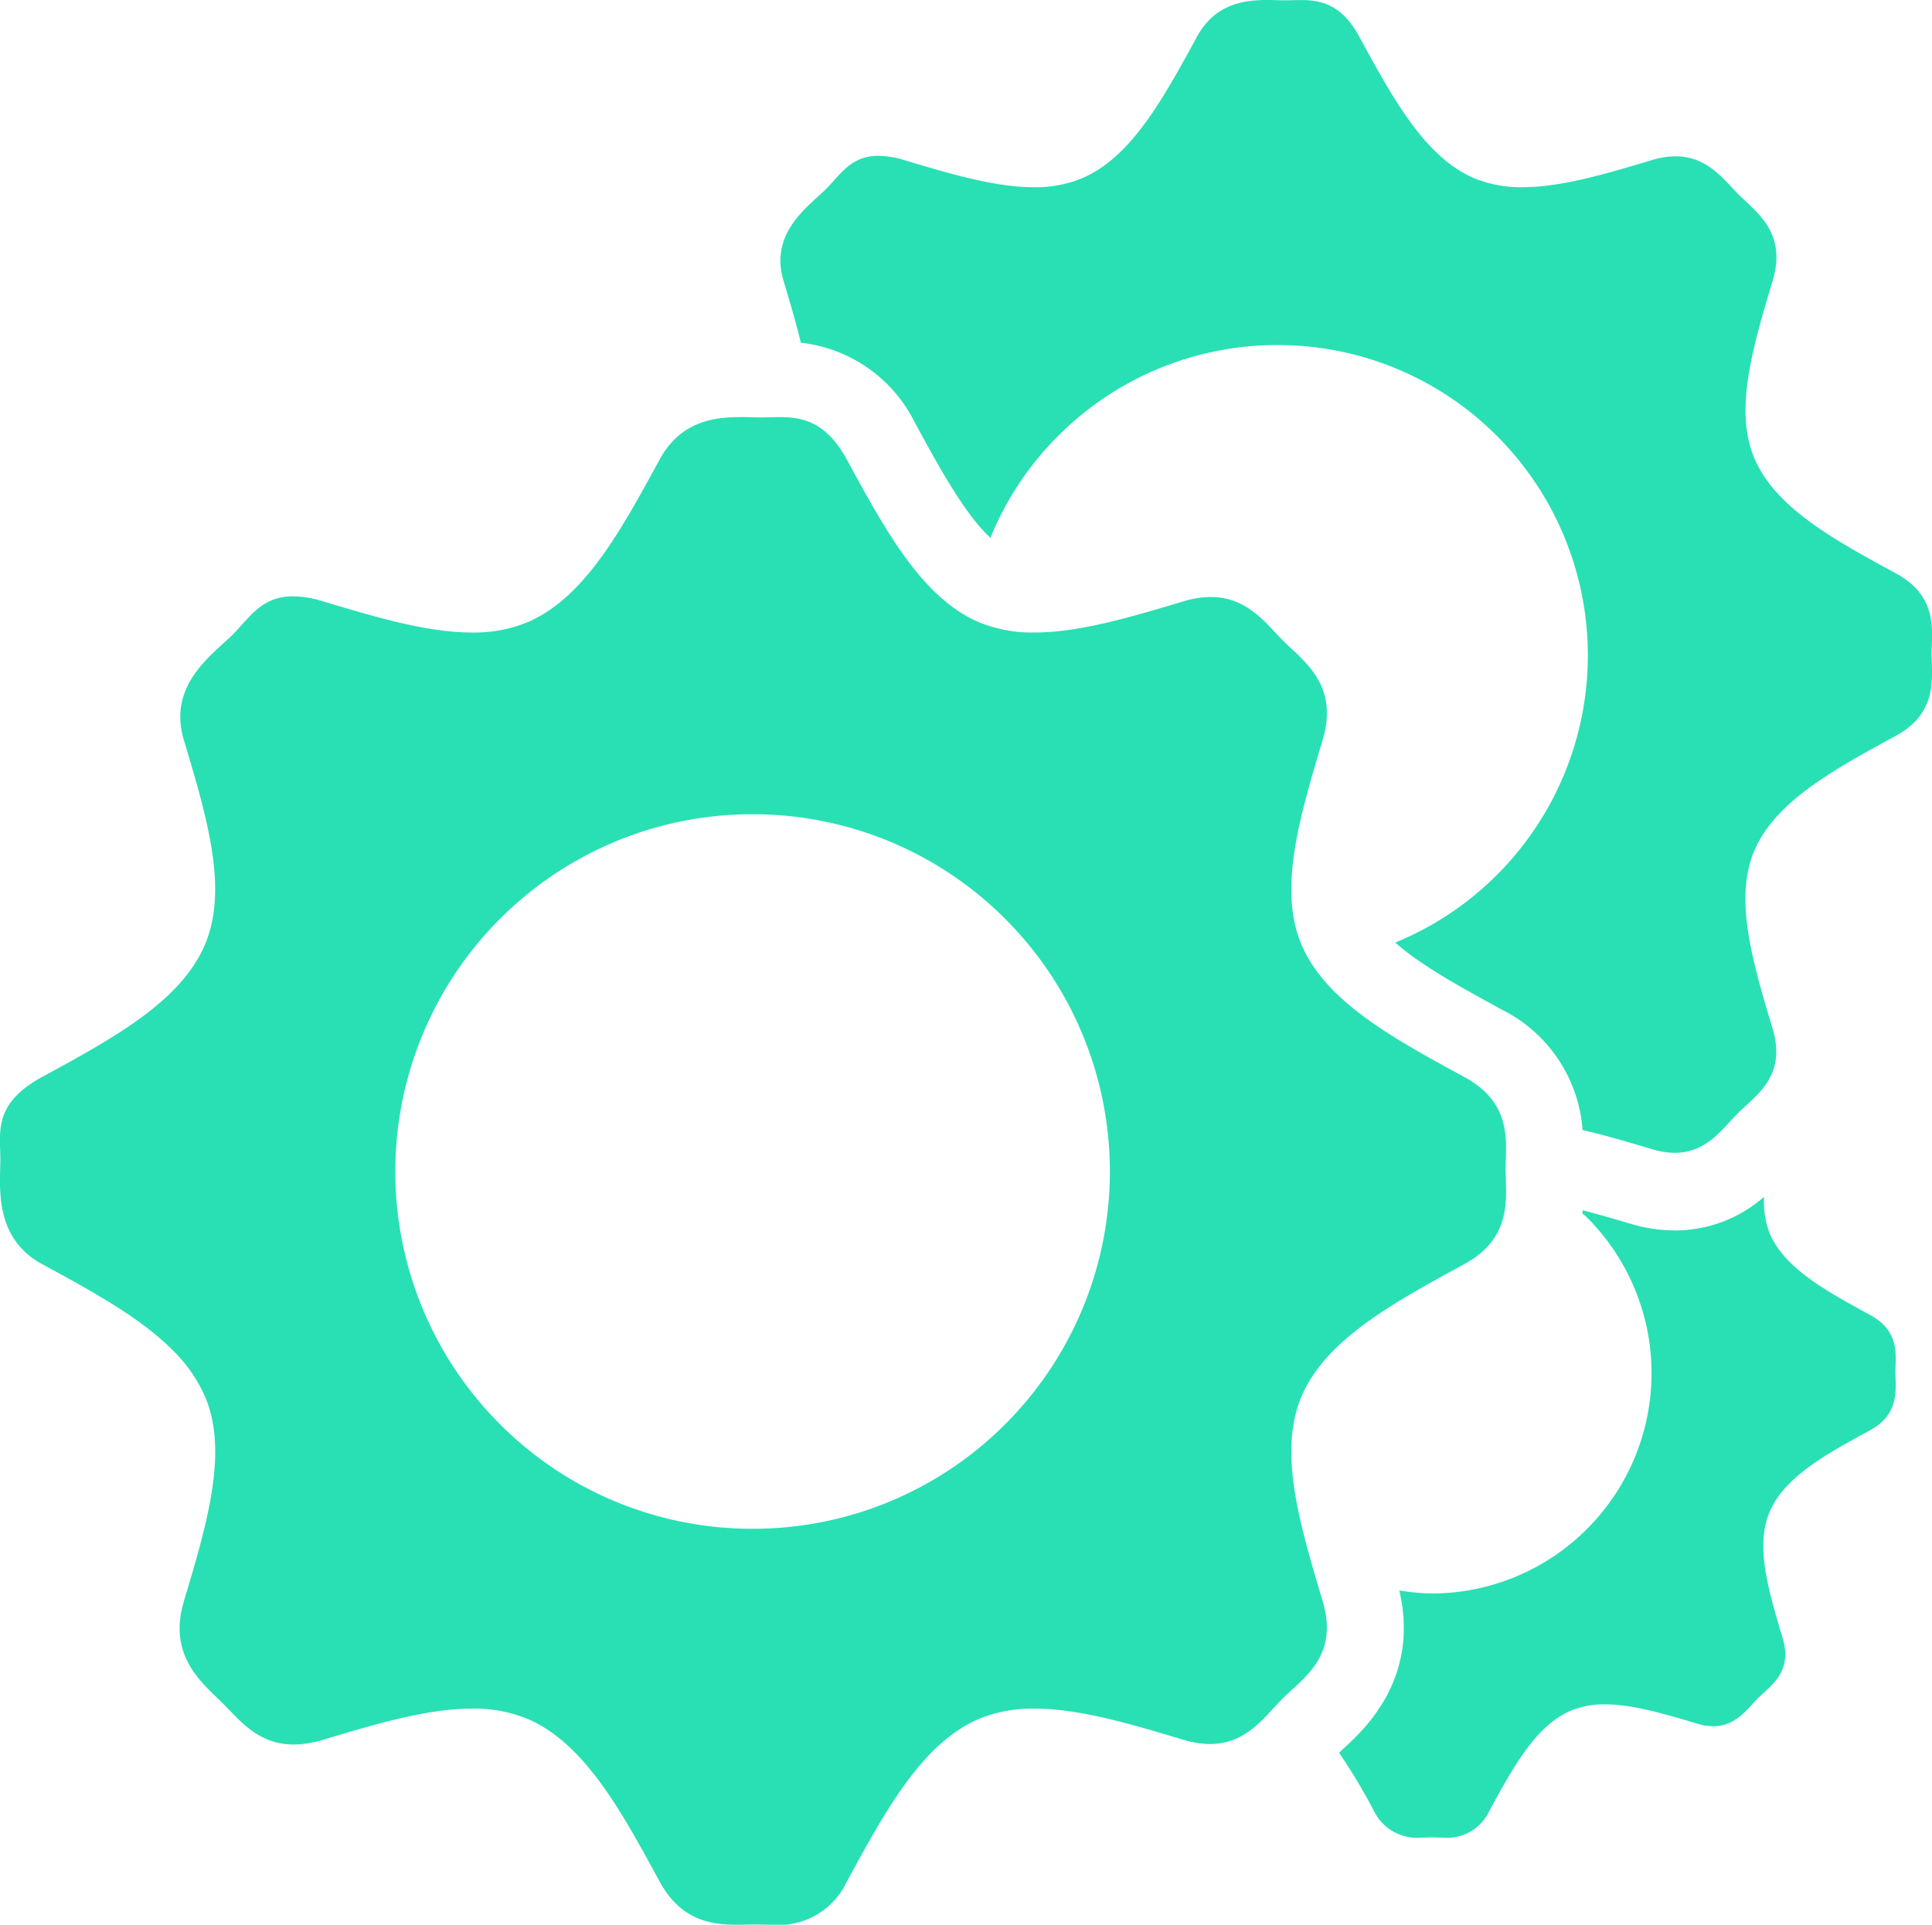
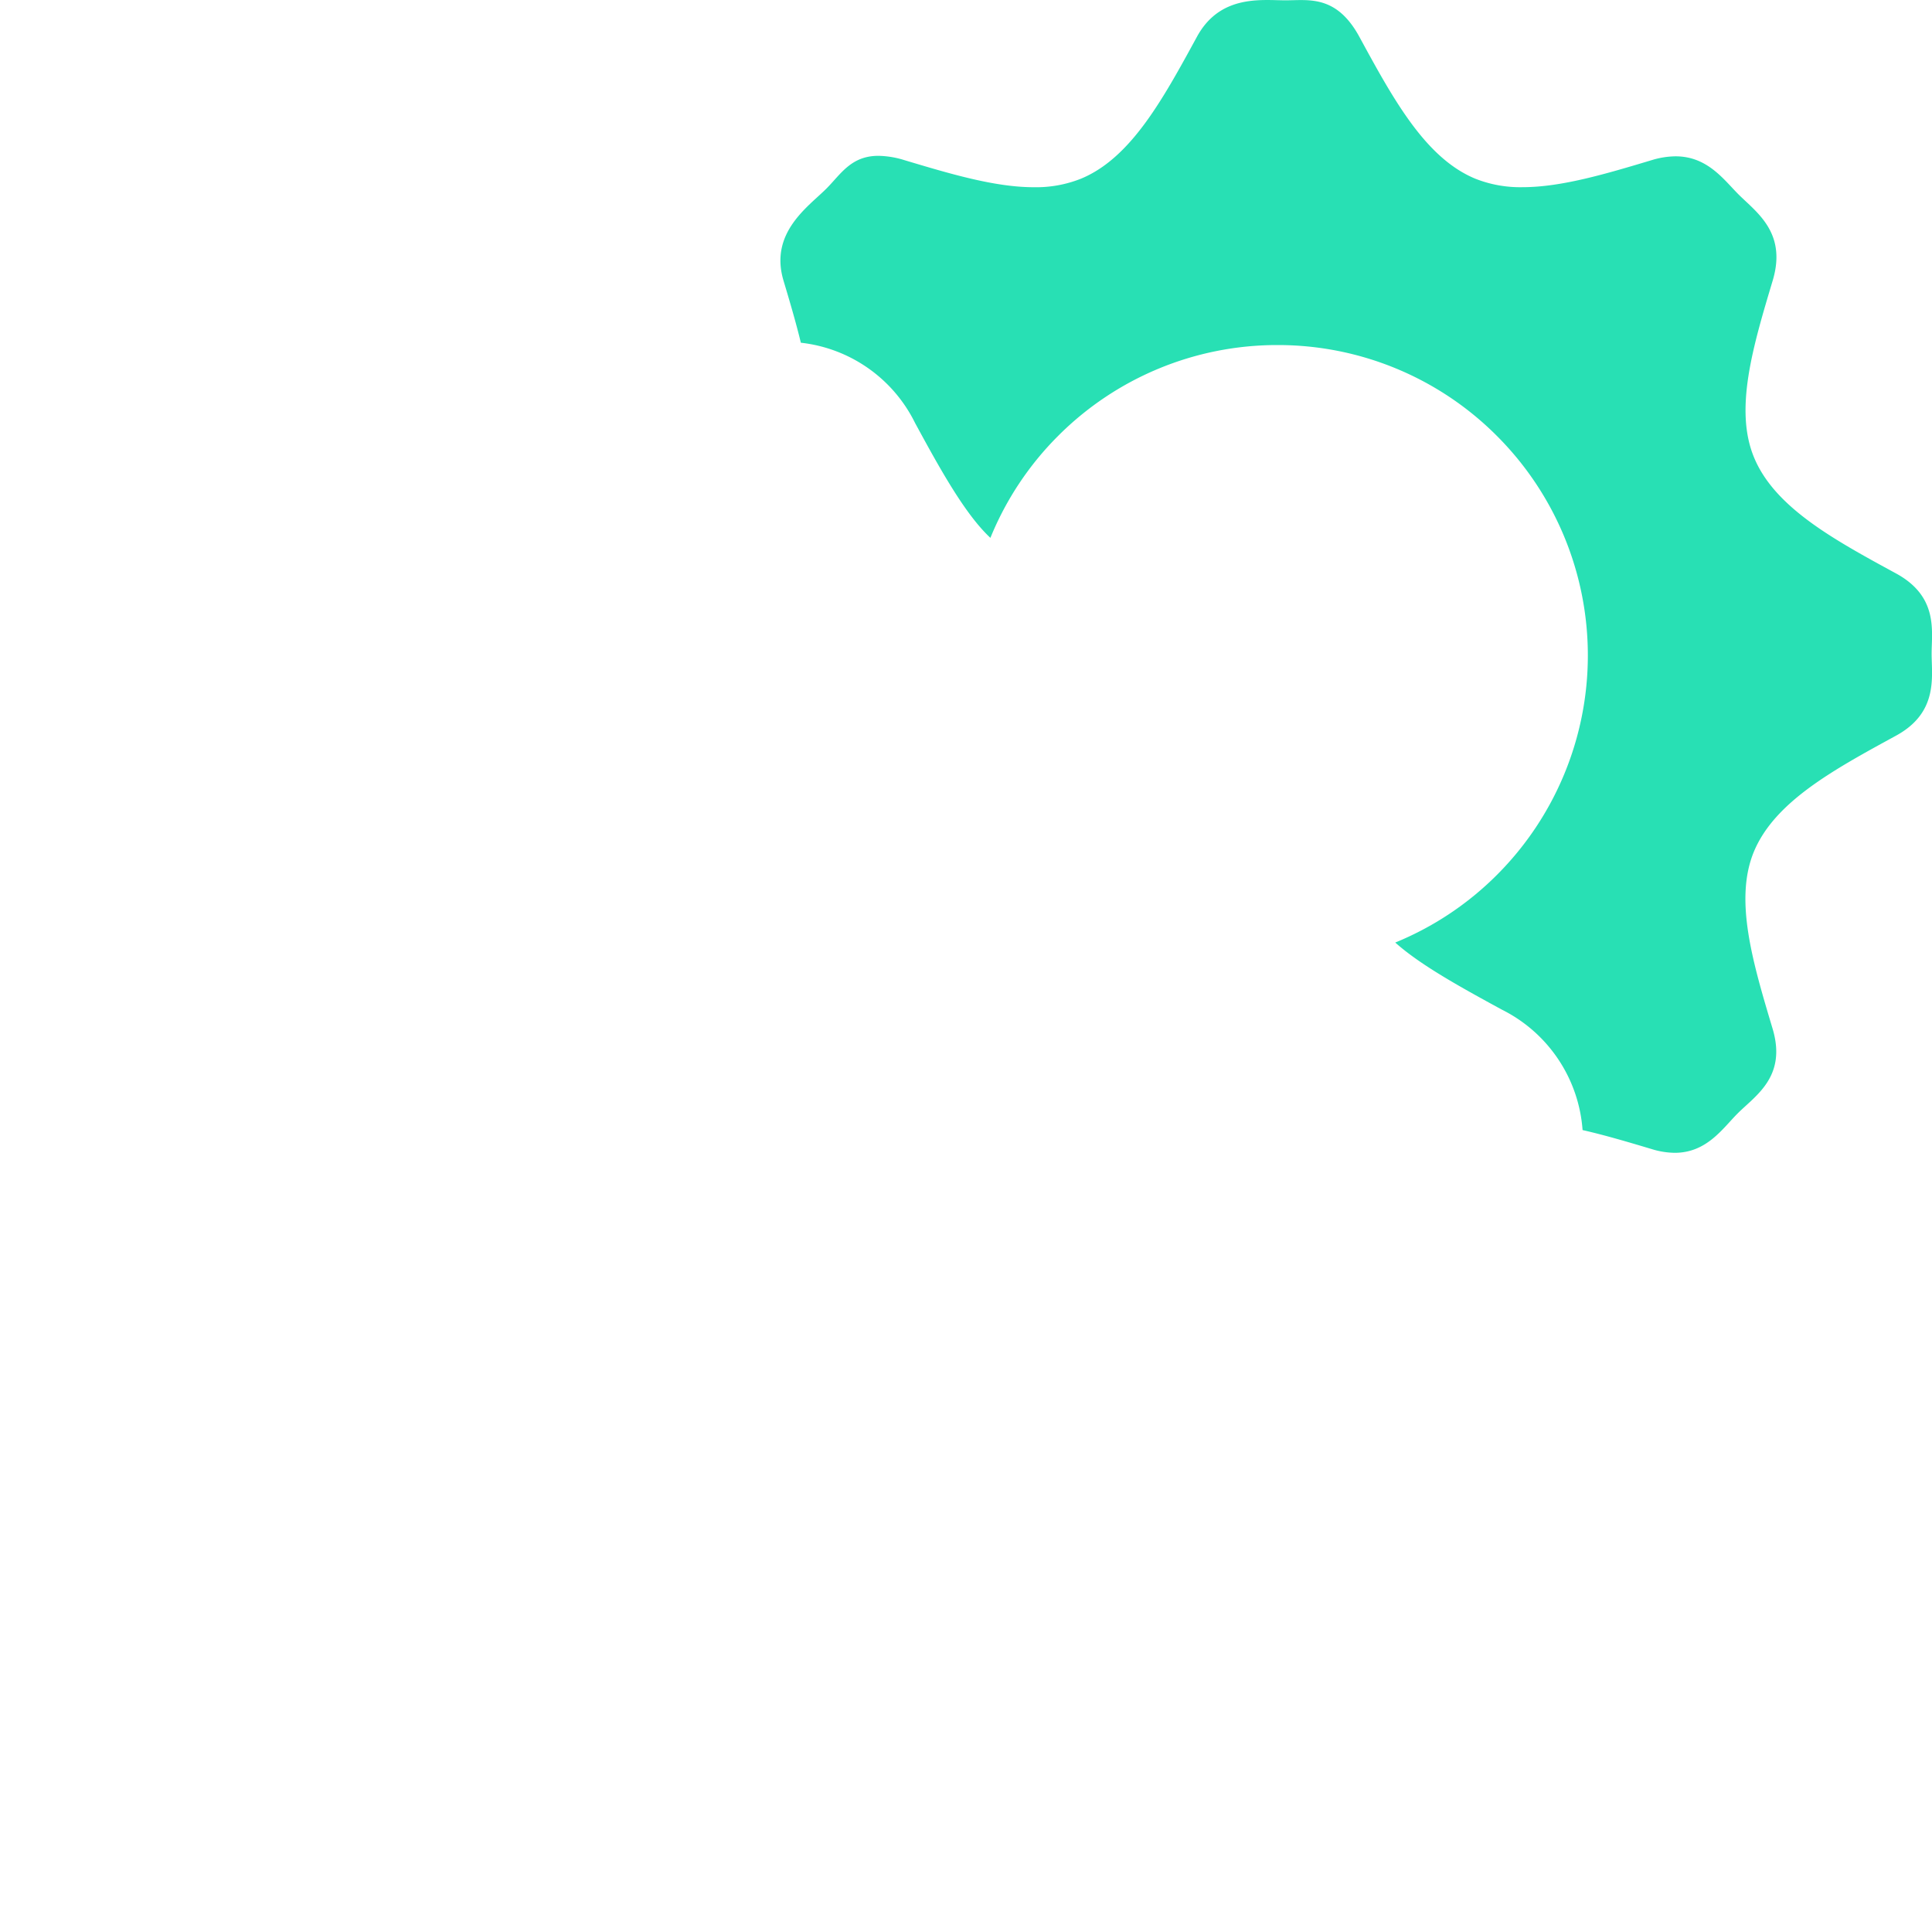
<svg xmlns="http://www.w3.org/2000/svg" width="183.784" height="183.1" viewBox="0 0 183.784 183.1">
  <g id="Groupe_681" data-name="Groupe 681" transform="translate(-936.516 -5211.325)">
    <g id="Groupe_678" data-name="Groupe 678" transform="translate(936.516 5250.998)">
      <g id="Groupe_635" data-name="Groupe 635" transform="translate(0 0)">
        <g id="Groupe_634" data-name="Groupe 634">
-           <path id="Tracé_515" data-name="Tracé 515" d="M-1569.023-2814.621c.729,0,1.4.035,1.966.035h.064c.532,0,1.089-.03,1.66-.03,2.108,0,4.419.39,6.395,4.021,3.714,6.833,7.237,13.287,12.7,15.543a13.405,13.405,0,0,0,5.158.927c4.272,0,9.144-1.459,14.213-2.976a8.966,8.966,0,0,1,2.562-.4c3.478,0,5.256,2.536,6.882,4.158,1.98,1.98,5.326,4.192,3.754,9.443-2.167,7.256-4.227,14.114-2.049,19.37,2.256,5.464,8.71,8.987,15.548,12.7,4.661,2.541,3.9,6.3,3.907,8.8,0,2.519.754,6.439-3.907,8.98-6.833,3.721-13.286,7.228-15.553,12.706-2.167,5.256-.113,12.109,2.06,19.371,1.566,5.247-1.853,7.3-3.833,9.28-1.636,1.636-3.375,4.306-6.887,4.306a8.779,8.779,0,0,1-2.483-.393c-5.074-1.519-9.941-2.976-14.213-2.976a13.386,13.386,0,0,0-5.158.926c-5.473,2.266-8.981,8.714-12.7,15.548a7.153,7.153,0,0,1-7.084,4.088c-.6,0-1.157-.023-1.675-.023h-.02c-.508,0-1.069.023-1.67.023-2.375,0-5.311-.374-7.336-4.088-3.719-6.834-7.227-13.282-12.7-15.548a13.386,13.386,0,0,0-5.158-.926c-4.271,0-9.144,1.457-14.213,2.976a9.591,9.591,0,0,1-2.744.438c-3.36,0-5.1-2.256-6.695-3.853-1.98-1.98-5.325-4.536-3.759-9.784,2.178-7.261,4.227-14.114,2.049-19.37a14.181,14.181,0,0,0-3.153-4.543c-3.1-3.1-7.656-5.58-12.4-8.158-4.661-2.541-3.951-7.517-3.956-10.02s-.7-5.223,3.956-7.764c6.833-3.721,13.286-7.228,15.548-12.7,2.177-5.256.128-12.109-2.049-19.37-1.566-5.246,2.7-8.085,4.689-10.064,1.567-1.572,2.695-3.6,5.7-3.6a9.885,9.885,0,0,1,2.808.468c5.069,1.517,9.941,2.976,14.213,2.976a13.405,13.405,0,0,0,5.158-.927c5.473-2.261,8.981-8.715,12.7-15.543,1.971-3.621,5.178-4.025,7.7-4.025m1.133,105.756a33.888,33.888,0,0,0,24.036-9.951,33.99,33.99,0,0,0,0-48.066,33.89,33.89,0,0,0-24.031-9.956,33.883,33.883,0,0,0-24.036,9.956,33.99,33.99,0,0,0,0,48.066,33.868,33.868,0,0,0,24.031,9.951" transform="translate(1639.484 2814.621)" fill="#28e0b4" />
-         </g>
+           </g>
      </g>
    </g>
    <g id="Groupe_679" data-name="Groupe 679" transform="translate(1010.748 5211.325)">
      <path id="Tracé_516" data-name="Tracé 516" d="M-1514.9-2760.482c0-2.172.66-5.438-3.395-7.646-5.941-3.227-11.542-6.29-13.5-11.035-1.892-4.566-.109-10.522,1.778-16.824,1.364-4.562-1.542-6.482-3.261-8.2-1.409-1.413-2.956-3.615-5.981-3.615a7.927,7.927,0,0,0-2.227.35c-4.4,1.32-8.631,2.586-12.341,2.586a11.576,11.576,0,0,1-4.483-.809c-4.744-1.96-7.8-7.562-11.03-13.5-1.719-3.157-3.729-3.492-5.557-3.492-.5,0-.98.024-1.444.024h-.054c-.492,0-1.073-.029-1.709-.029-2.187,0-4.976.354-6.686,3.5-3.236,5.932-6.281,11.538-11.035,13.5a11.527,11.527,0,0,1-4.478.809c-3.71,0-7.942-1.266-12.346-2.586a8.675,8.675,0,0,0-2.443-.4c-2.611,0-3.591,1.764-4.951,3.124-1.724,1.724-5.434,4.187-4.074,8.748.606,2.021,1.188,4,1.651,5.907a13.815,13.815,0,0,1,10.862,7.631c2.335,4.3,4.74,8.671,7.168,10.932A29.339,29.339,0,0,1-1598-2781.2a29.42,29.42,0,0,1,20.877-8.649,29.411,29.411,0,0,1,20.874,8.649,29.526,29.526,0,0,1,0,41.752,29.37,29.37,0,0,1-9.675,6.438c2.409,2.159,6.3,4.287,10.119,6.371a13.92,13.92,0,0,1,7.7,11.468c2.128.483,4.346,1.143,6.607,1.818a7.611,7.611,0,0,0,2.158.345c3.049,0,4.562-2.32,5.985-3.744,1.719-1.719,4.69-3.5,3.326-8.064-1.887-6.307-3.666-12.257-1.784-16.824,1.971-4.758,7.572-7.8,13.508-11.04C-1514.244-2754.886-1514.9-2758.294-1514.9-2760.482Z" transform="translate(1624.417 2822.673)" fill="#28e0b4" />
    </g>
    <g id="Groupe_680" data-name="Groupe 680" transform="translate(1063.892 5325.18)">
-       <path id="Tracé_517" data-name="Tracé 517" d="M-1560.7-2782.9c0-1.541.468-3.862-2.409-5.429-4.212-2.291-8.193-4.464-9.582-7.829a8.5,8.5,0,0,1-.507-3.408,12.849,12.849,0,0,1-8.488,3.2,15.007,15.007,0,0,1-4.291-.66c-1.552-.464-3.035-.887-4.463-1.261-.01.1-.029.216-.04.319a4.271,4.271,0,0,1,.438.365,20.945,20.945,0,0,1,0,29.633,20.876,20.876,0,0,1-14.813,6.138,21.264,21.264,0,0,1-3.04-.29c1.941,8.3-3.222,13.133-5.247,14.986-.172.152-.325.3-.483.452a54.39,54.39,0,0,1,3.321,5.553,4.577,4.577,0,0,0,4.522,2.522c.369,0,.714-.016,1.03-.016h.015c.315,0,.666.016,1.03.016a4.4,4.4,0,0,0,4.365-2.522c2.3-4.212,4.458-8.188,7.833-9.582a8.242,8.242,0,0,1,3.182-.571c2.631,0,5.636.9,8.76,1.832a5.232,5.232,0,0,0,1.532.246c2.163,0,3.236-1.646,4.247-2.654,1.222-1.222,3.331-2.488,2.36-5.725-1.34-4.479-2.606-8.7-1.267-11.942,1.4-3.38,5.375-5.542,9.587-7.832C-1560.236-2778.926-1560.7-2781.345-1560.7-2782.9Z" transform="translate(1613.629 2799.563)" fill="#28e0b4" />
-     </g>
+       </g>
  </g>
</svg>